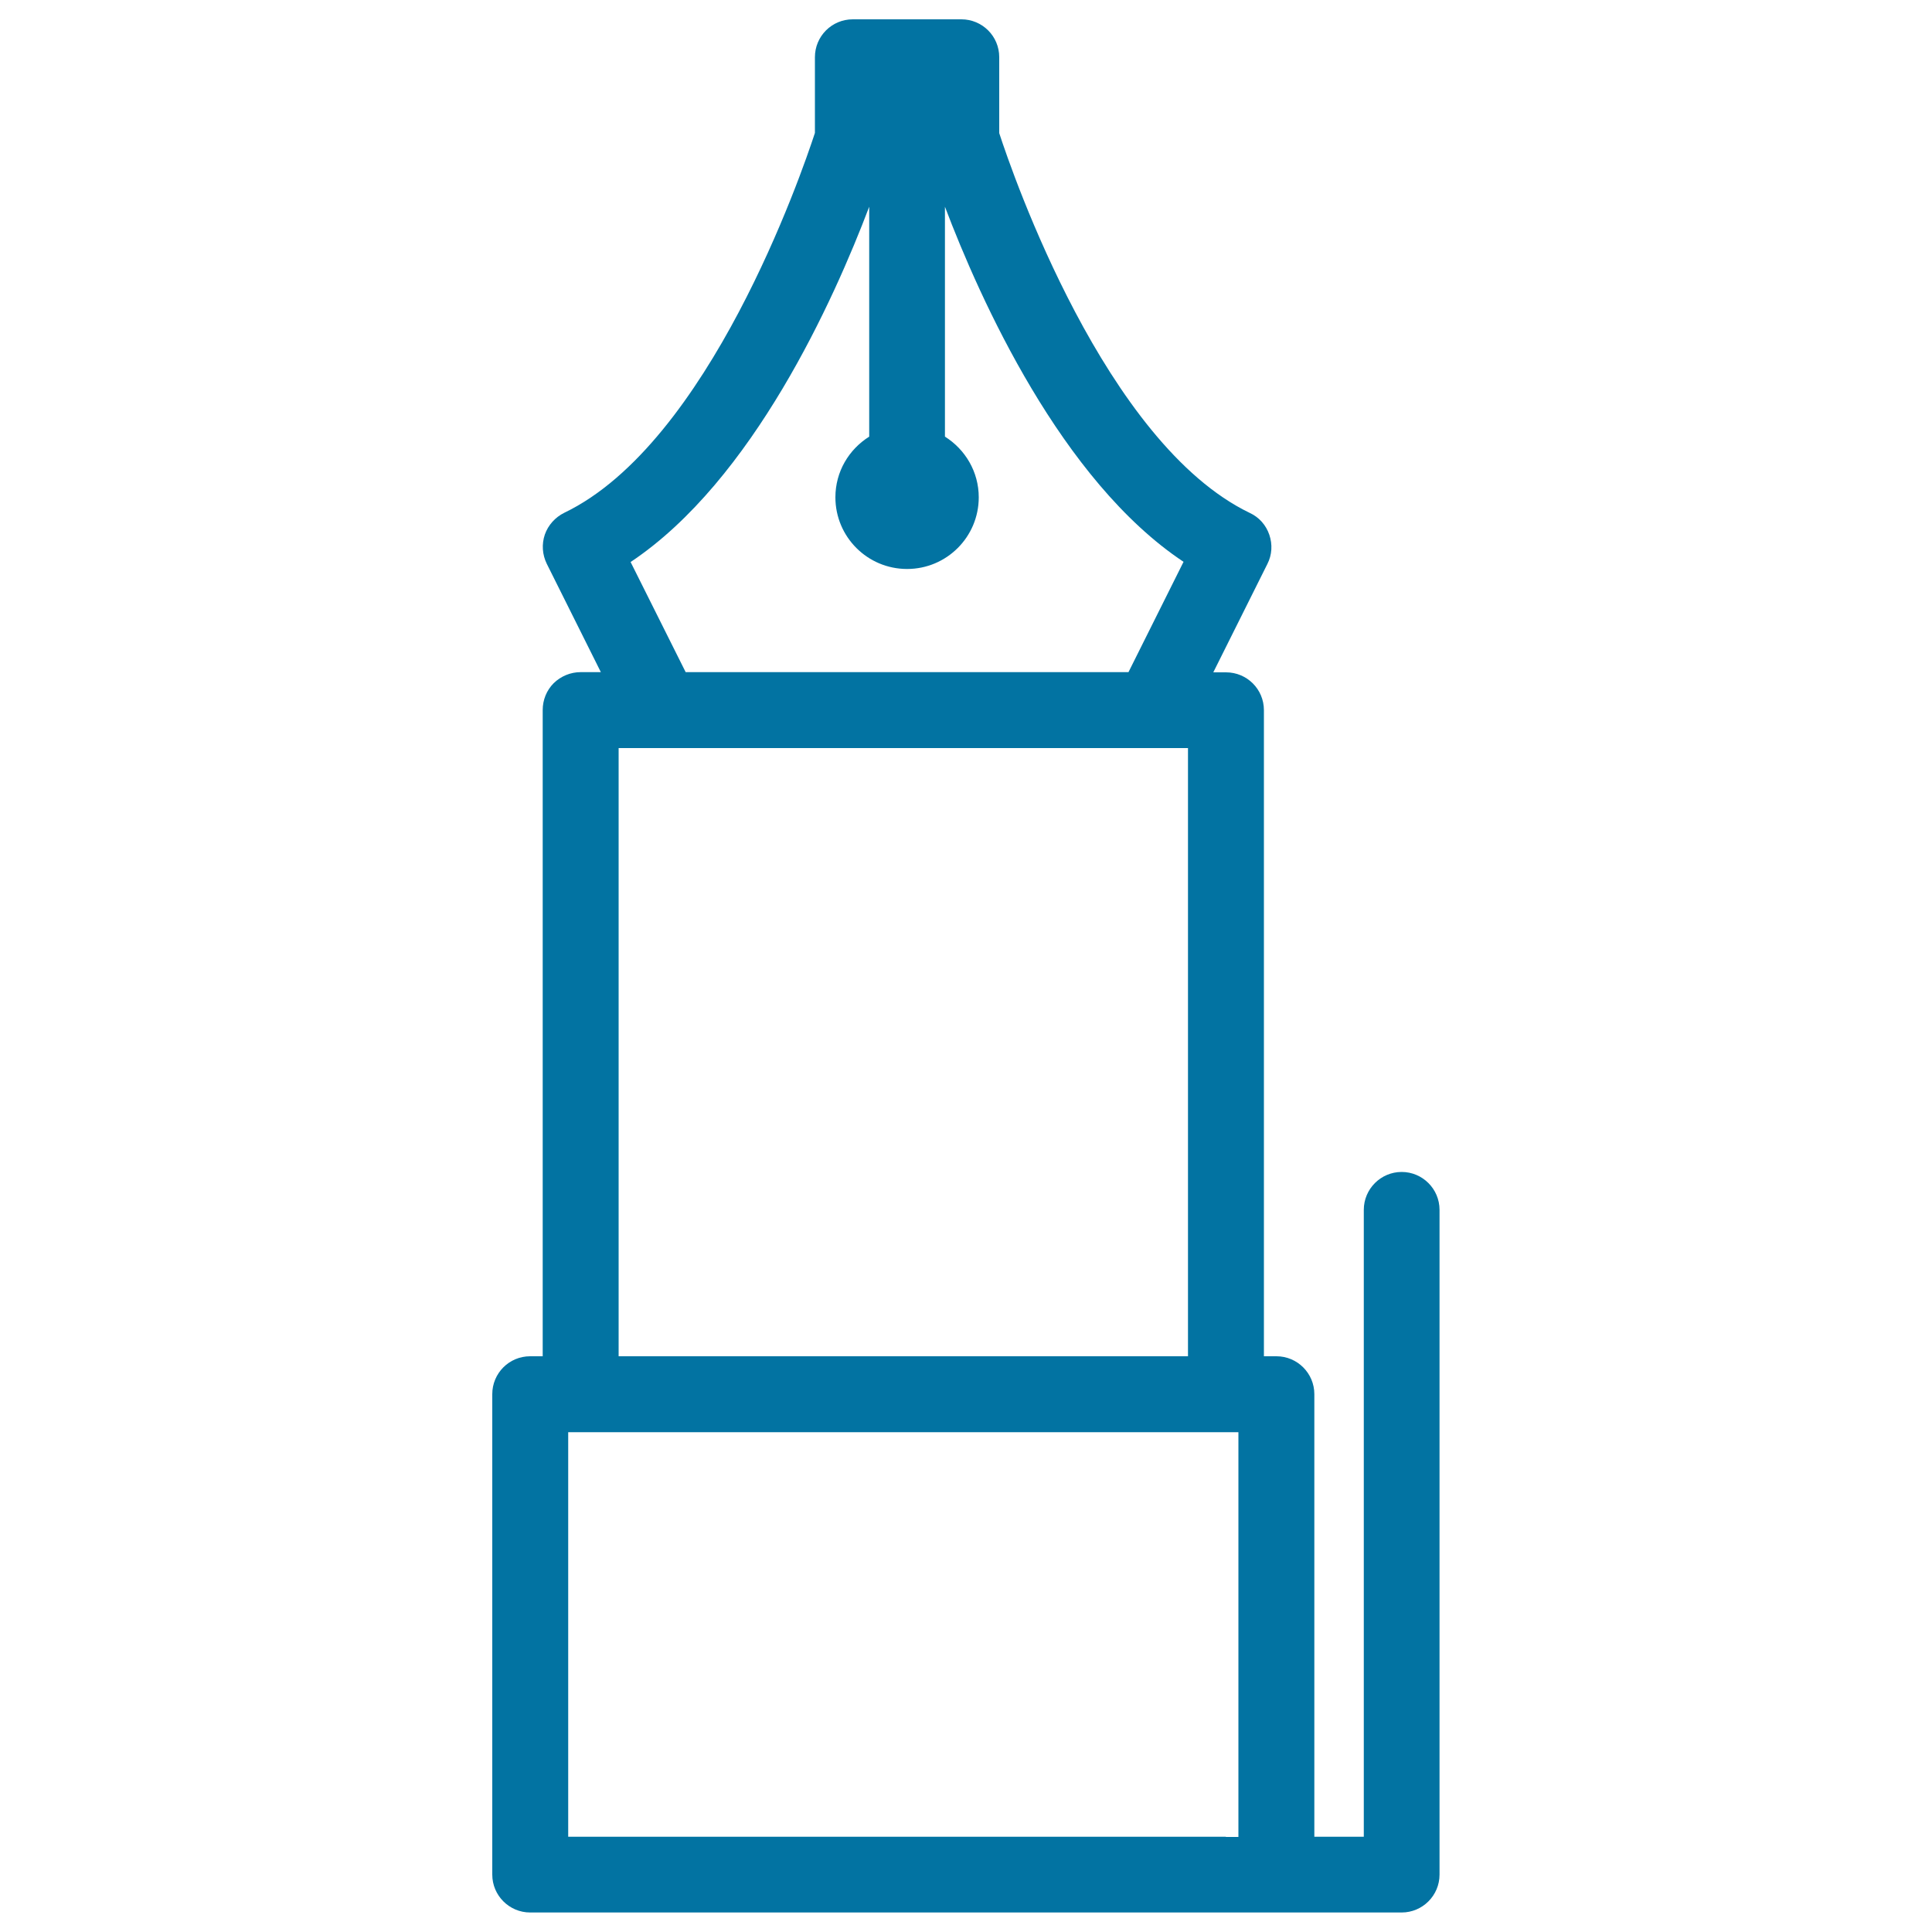
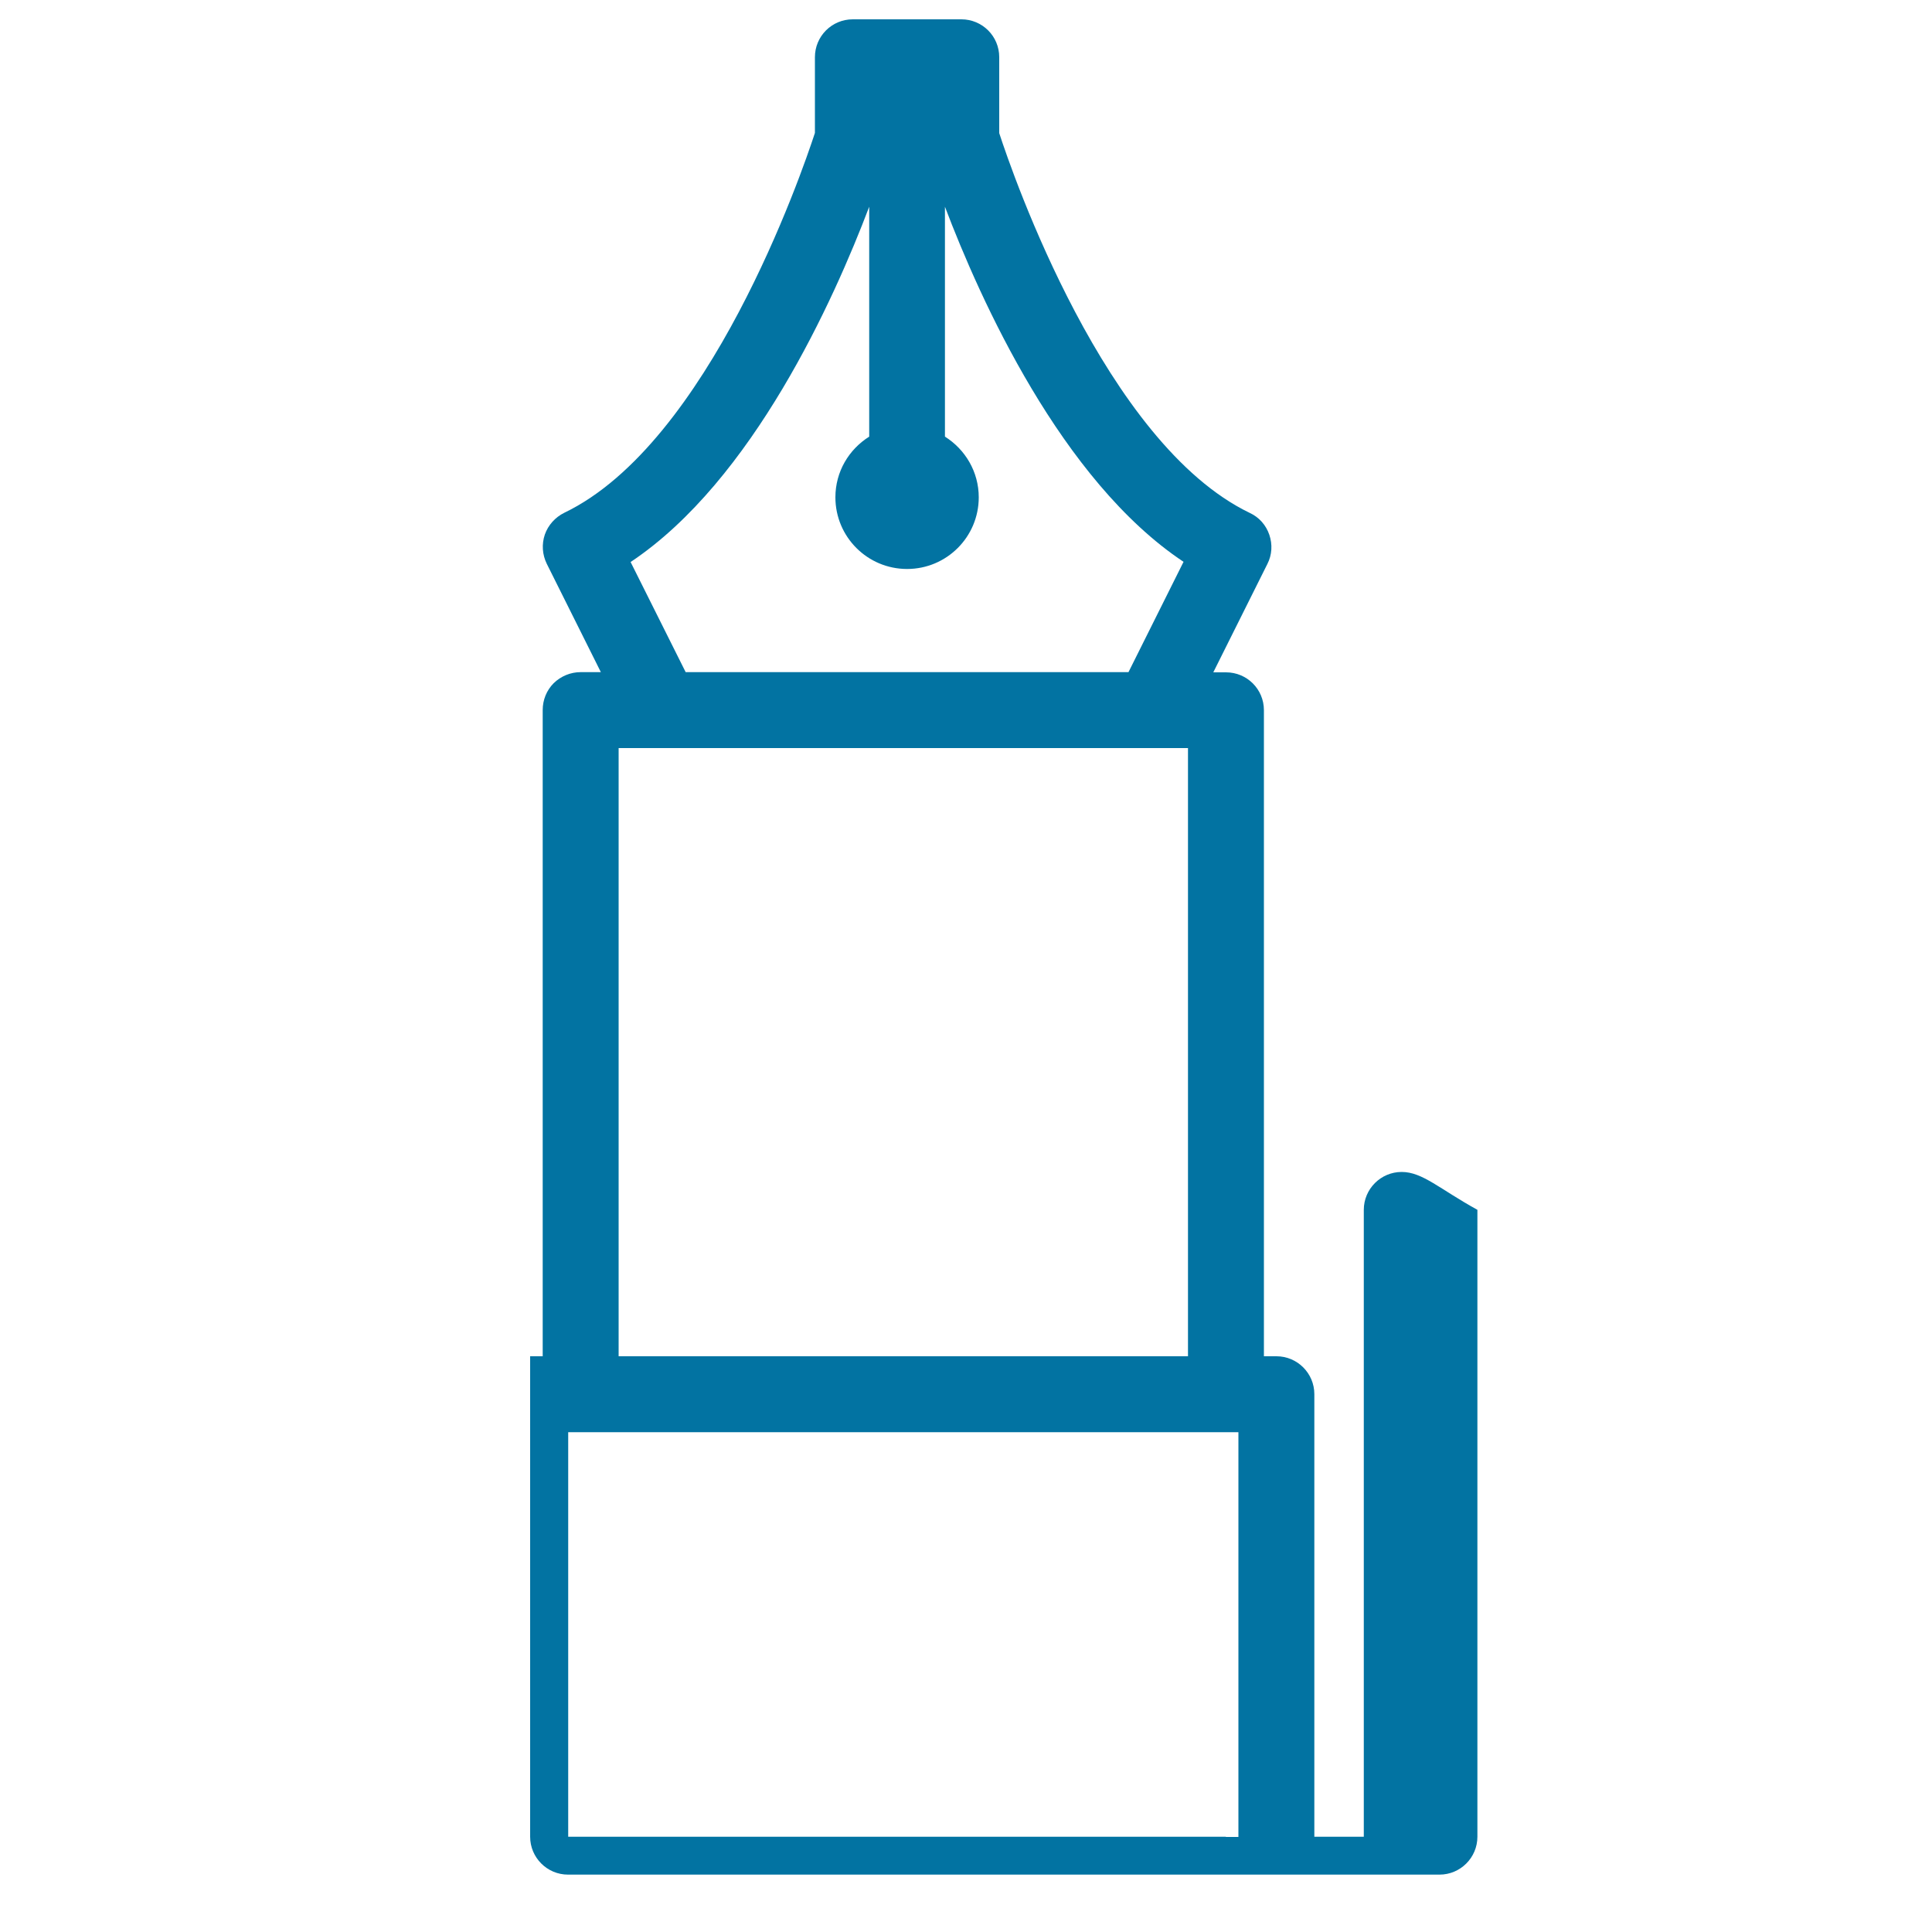
<svg xmlns="http://www.w3.org/2000/svg" viewBox="0 0 1000 1000" style="fill:#0273a2">
  <title>Pen Point SVG icon</title>
  <g>
-     <path d="M725.5,606.6c-10.8,0-19.6,8.8-19.6,19.6v324.5h-25.6V721.6c0-10.8-8.8-19.6-19.6-19.6h-6.5V367.6c0-10.9-8.8-19.6-19.6-19.6H628l28-56.1c2.4-4.7,2.7-10.1,1-15.1c-1.7-5-5.3-9.1-10.1-11.3c-74.8-36-122.8-175.4-129.7-196.6V29.6c0-10.9-8.8-19.6-19.6-19.6h-28.1h-28.1c-10.9,0-19.6,8.8-19.6,19.6v39.2c-6.9,21.1-54.9,160.6-129.7,196.6c-4.7,2.3-8.4,6.4-10.1,11.3c-1.7,5-1.3,10.4,1,15.1l28,56.1h-10.5c-5.2,0-10.2,2.1-13.9,5.7c-3.7,3.7-5.7,8.7-5.7,13.9V702l0,0h-6.5c-10.9,0-19.6,8.8-19.6,19.6v248.7c0,10.8,8.8,19.6,19.6,19.6h26.1h334h26.1h64.9c10.8,0,19.6-8.8,19.6-19.6V626.2C745.1,615.4,736.3,606.6,725.5,606.6z M634.5,950.7h-19.6H320.2h-26.1V741.3h26.1h294.7H641v209.5H634.5z M326.4,290.9C389.7,248.7,431.7,155,449.9,107V226c-10.5,6.6-17.5,18.1-17.5,31.4c0,20.5,16.6,37.1,37.1,37.1c20.5,0,37.1-16.6,37.1-37.1c0-13.2-7-24.8-17.5-31.4V107c18.2,48,60.2,141.7,123.5,183.8l-28.5,57.1H354.9L326.4,290.9z M320.2,387.2h294.7V702H320.2V387.2z" />
+     <path d="M725.5,606.6c-10.8,0-19.6,8.8-19.6,19.6v324.5h-25.6V721.6c0-10.8-8.8-19.6-19.6-19.6h-6.5V367.6c0-10.9-8.8-19.6-19.6-19.6H628l28-56.1c2.4-4.7,2.7-10.1,1-15.1c-1.7-5-5.3-9.1-10.1-11.3c-74.8-36-122.8-175.4-129.7-196.6V29.6c0-10.9-8.8-19.6-19.6-19.6h-28.1h-28.1c-10.9,0-19.6,8.8-19.6,19.6v39.2c-6.9,21.1-54.9,160.6-129.7,196.6c-4.7,2.3-8.4,6.4-10.1,11.3c-1.7,5-1.3,10.4,1,15.1l28,56.1h-10.5c-5.2,0-10.2,2.1-13.9,5.7c-3.7,3.7-5.7,8.7-5.7,13.9V702l0,0h-6.5v248.7c0,10.8,8.8,19.6,19.6,19.6h26.1h334h26.1h64.9c10.8,0,19.6-8.8,19.6-19.6V626.2C745.1,615.4,736.3,606.6,725.5,606.6z M634.5,950.7h-19.6H320.2h-26.1V741.3h26.1h294.7H641v209.5H634.5z M326.4,290.9C389.7,248.7,431.7,155,449.9,107V226c-10.5,6.6-17.5,18.1-17.5,31.4c0,20.5,16.6,37.1,37.1,37.1c20.5,0,37.1-16.6,37.1-37.1c0-13.2-7-24.8-17.5-31.4V107c18.2,48,60.2,141.7,123.5,183.8l-28.5,57.1H354.9L326.4,290.9z M320.2,387.2h294.7V702H320.2V387.2z" />
  </g>
</svg>